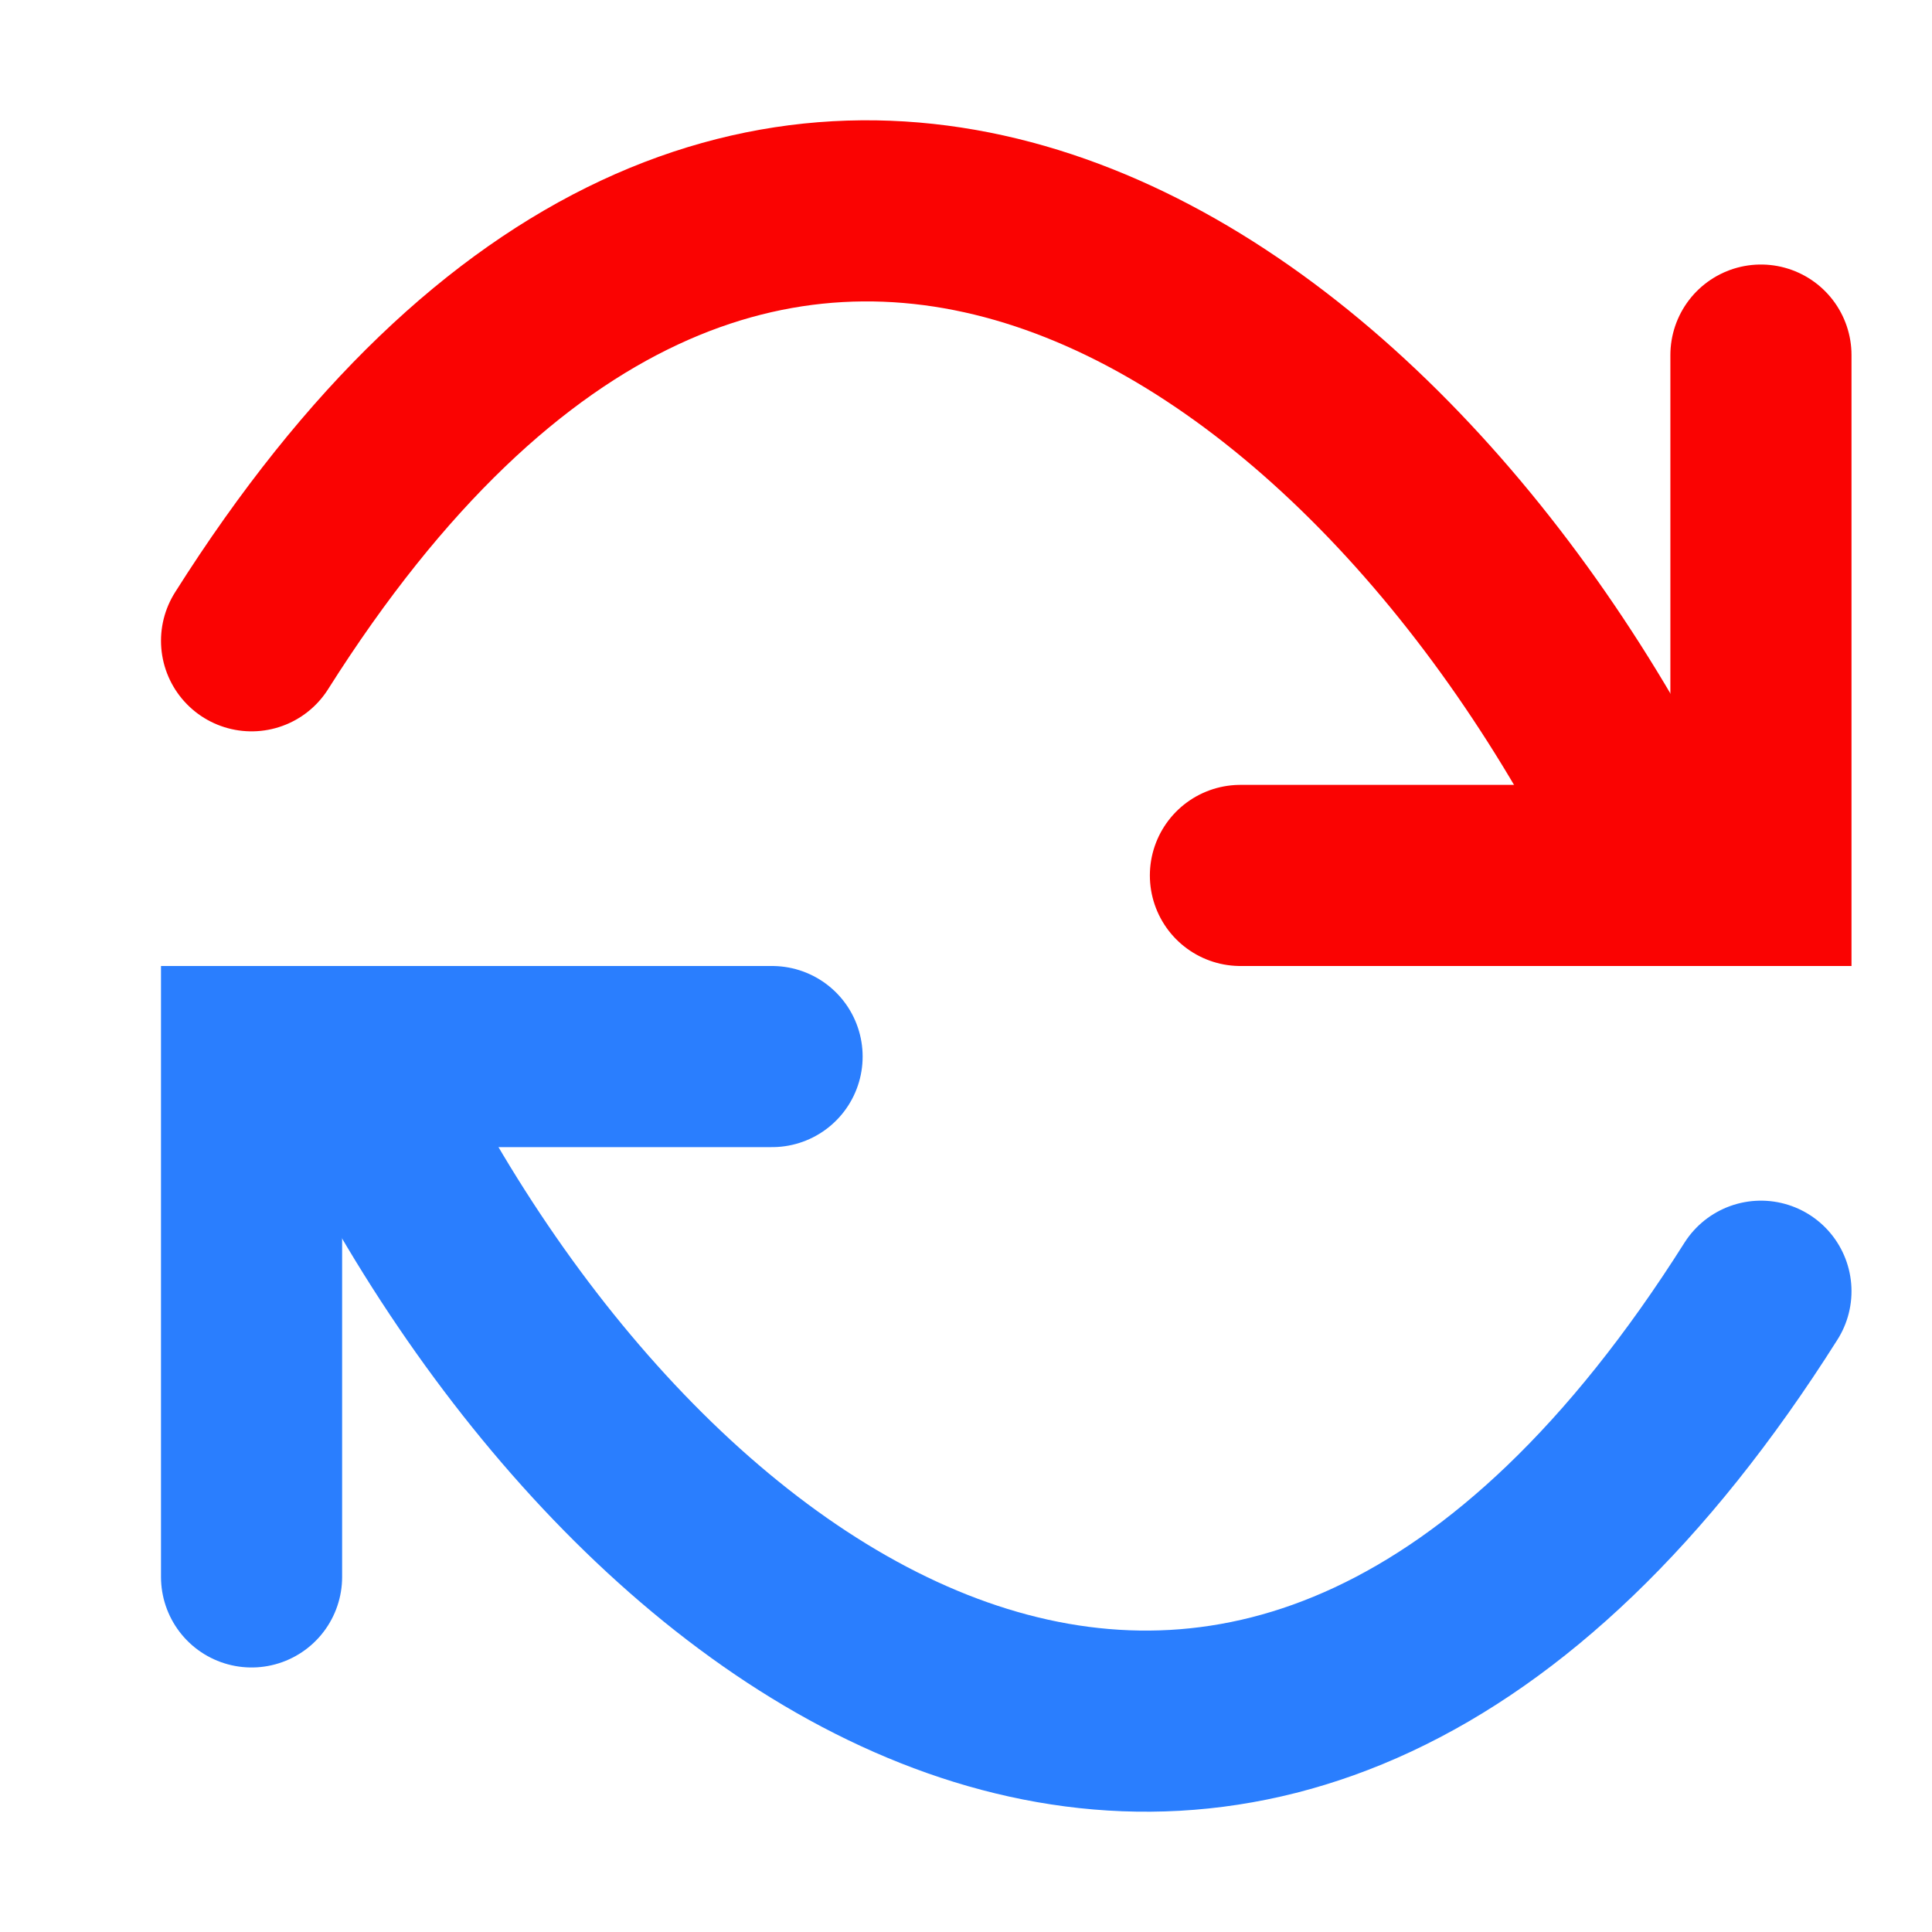
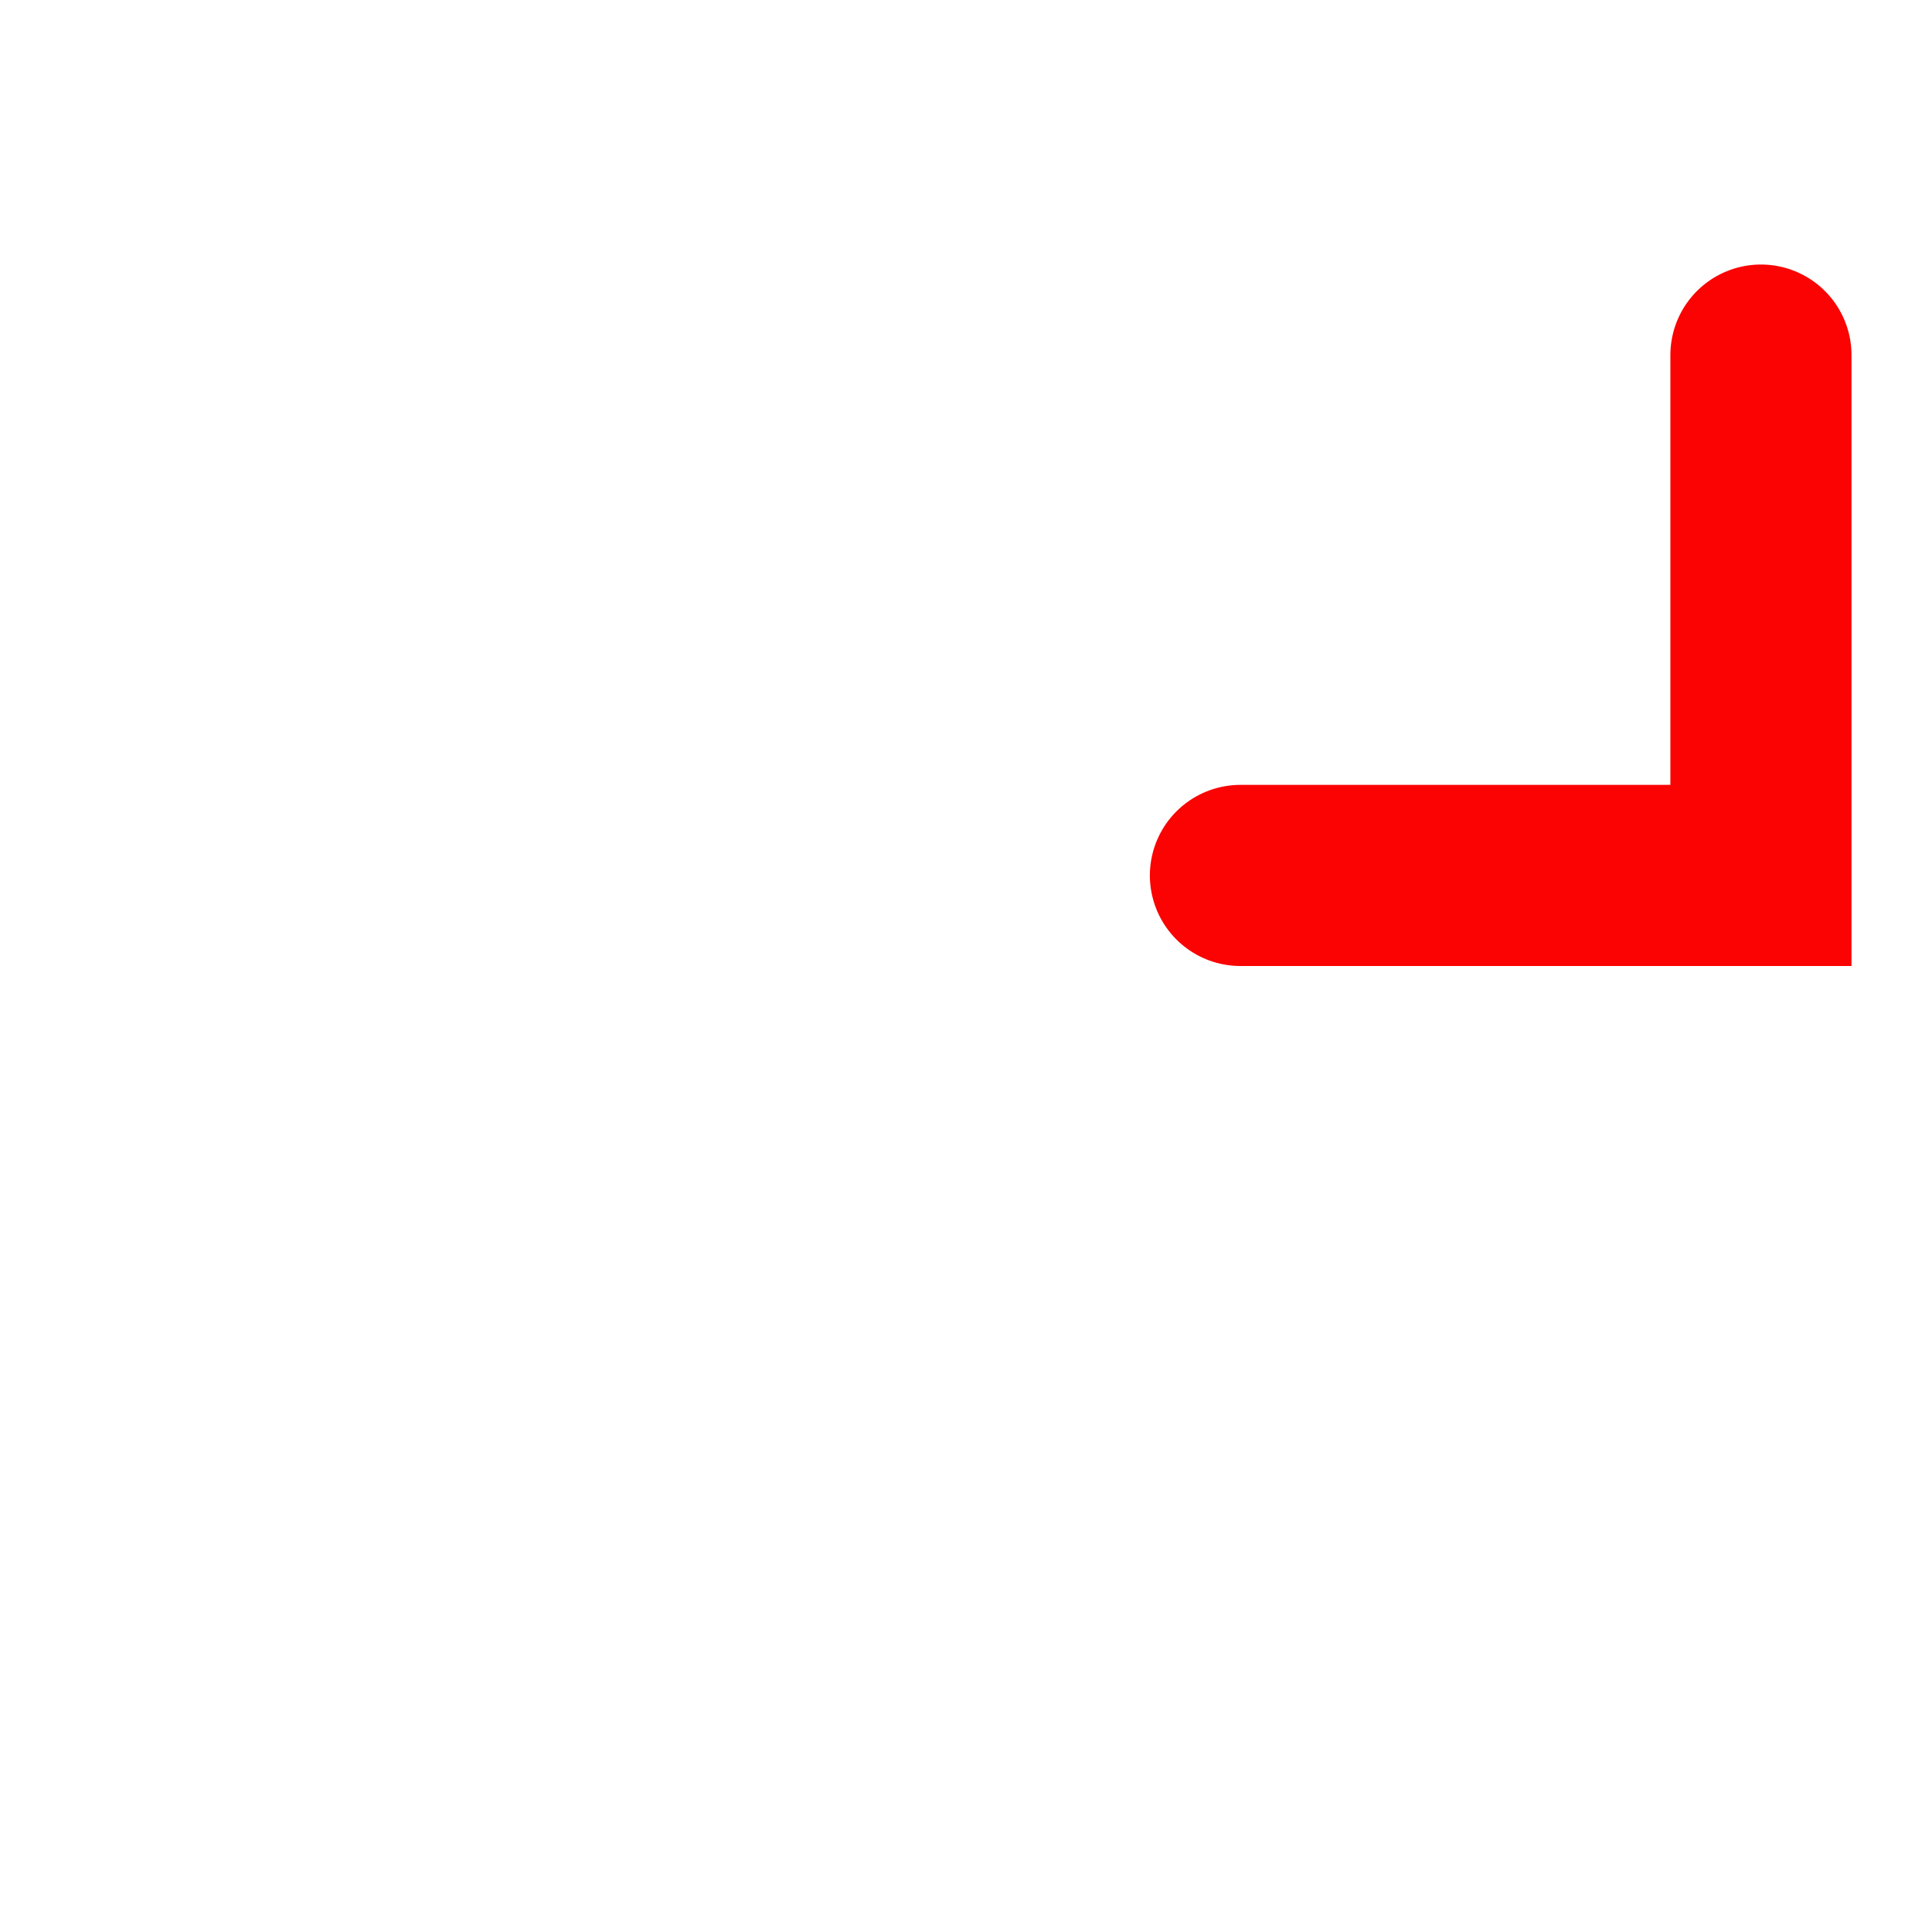
<svg xmlns="http://www.w3.org/2000/svg" xmlns:ns1="http://sodipodi.sourceforge.net/DTD/sodipodi-0.dtd" xmlns:ns2="http://www.inkscape.org/namespaces/inkscape" height="24" width="24" version="1.1" id="svg284" ns1:docname="btn_retry_150.svg" ns2:export-filename="btn_retry_150.png" ns2:export-xdpi="96" ns2:export-ydpi="96" ns2:version="1.2.2 (732a01da63, 2022-12-09)">
  <defs id="defs288" />
  <ns1:namedview id="namedview286" pagecolor="#ffffff" bordercolor="#666666" borderopacity="1.0" ns2:showpageshadow="2" ns2:pageopacity="0.0" ns2:pagecheckerboard="0" ns2:deskcolor="#d1d1d1" showgrid="true" ns2:zoom="38.25" ns2:cx="10.48366" ns2:cy="12" ns2:current-layer="svg284">
    <ns2:grid type="xygrid" id="grid2716" />
  </ns1:namedview>
  <g id="g3087">
    <path d="M 15.409,10.875 H 21.875 V 4.411" id="path274" style="fill:none;stroke:#fa0302;stroke-width:2.25;stroke-linecap:round" />
-     <path d="M 20.517,10.552 C 17.026,3.424 9.267,-1.76 3.125,7.96" id="path276" style="fill:none;stroke:#fa0302;stroke-width:2.25;stroke-linecap:round" />
  </g>
  <g id="g3091" style="stroke:#2a7efe;stroke-opacity:1">
-     <path d="M 9.591,13.125 H 3.125 v 6.464" id="path278" style="fill:none;stroke:#2a7efe;stroke-width:2.25;stroke-linecap:round;stroke-opacity:1" />
-     <path d="M 4.483,13.448 C 7.974,20.576 15.733,25.76 21.875,16.04" id="path280" style="fill:none;stroke:#2a7efe;stroke-width:2.25;stroke-linecap:round;stroke-opacity:1" />
-   </g>
+     </g>
</svg>